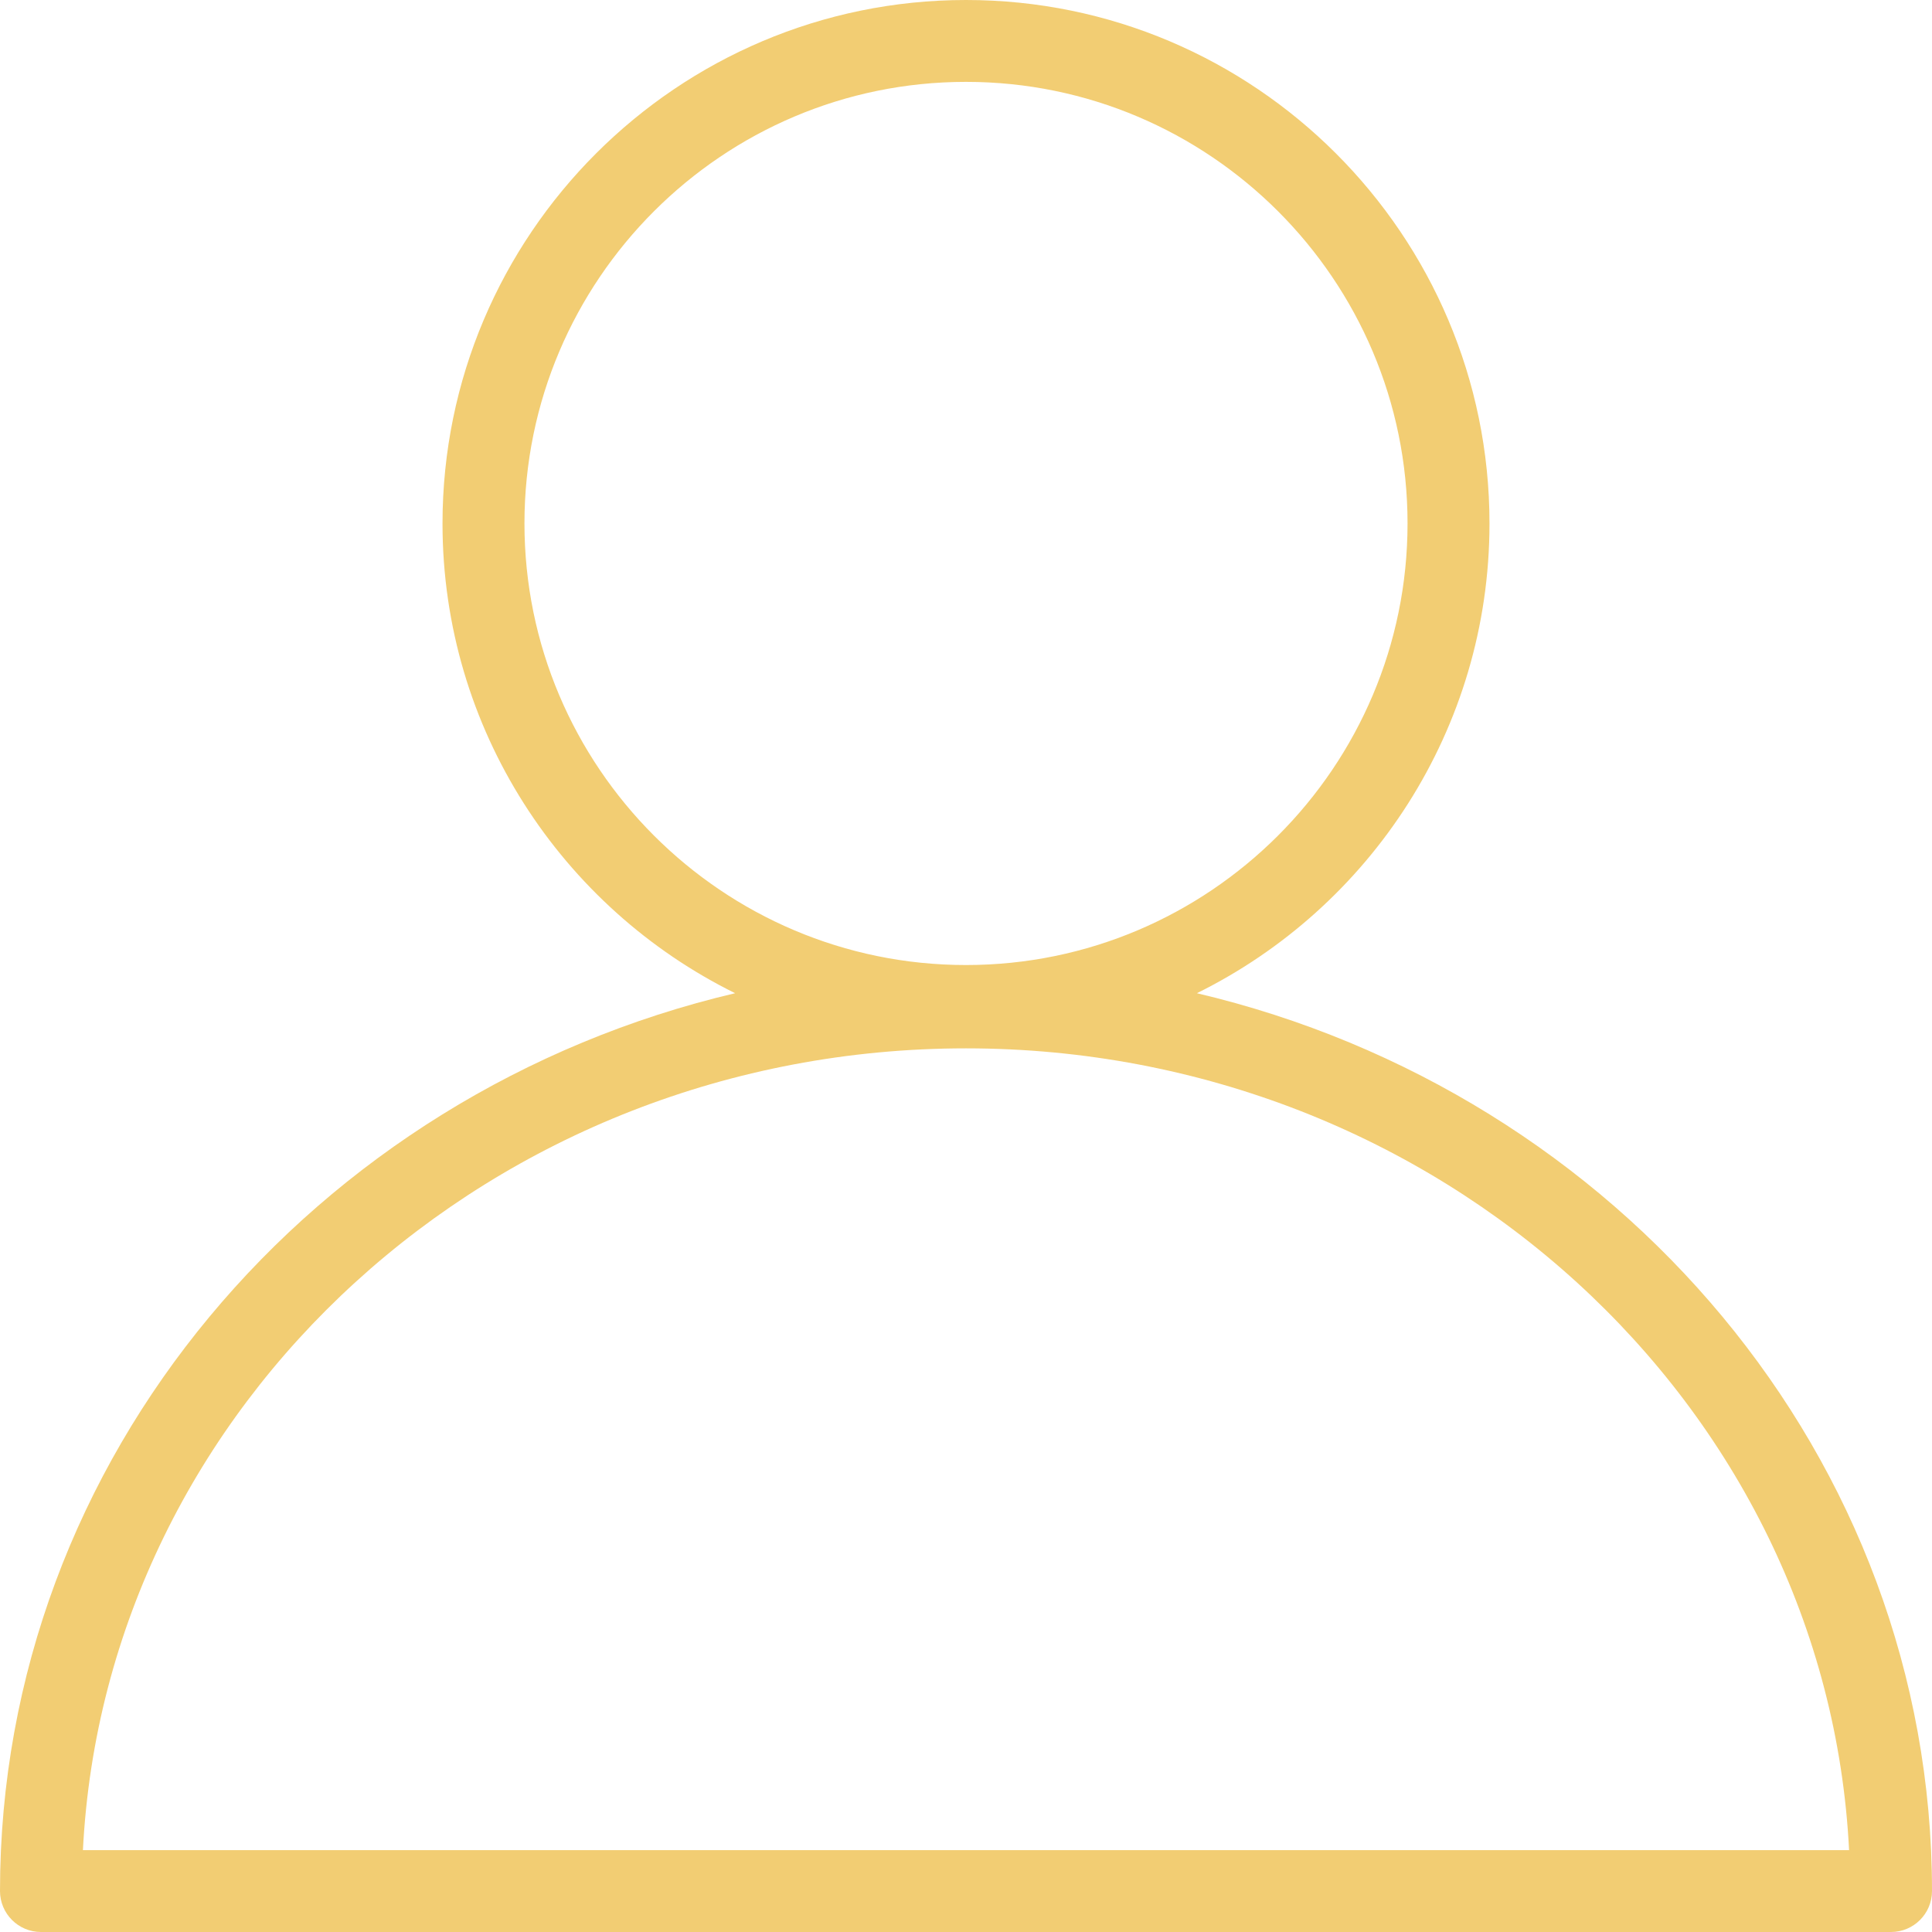
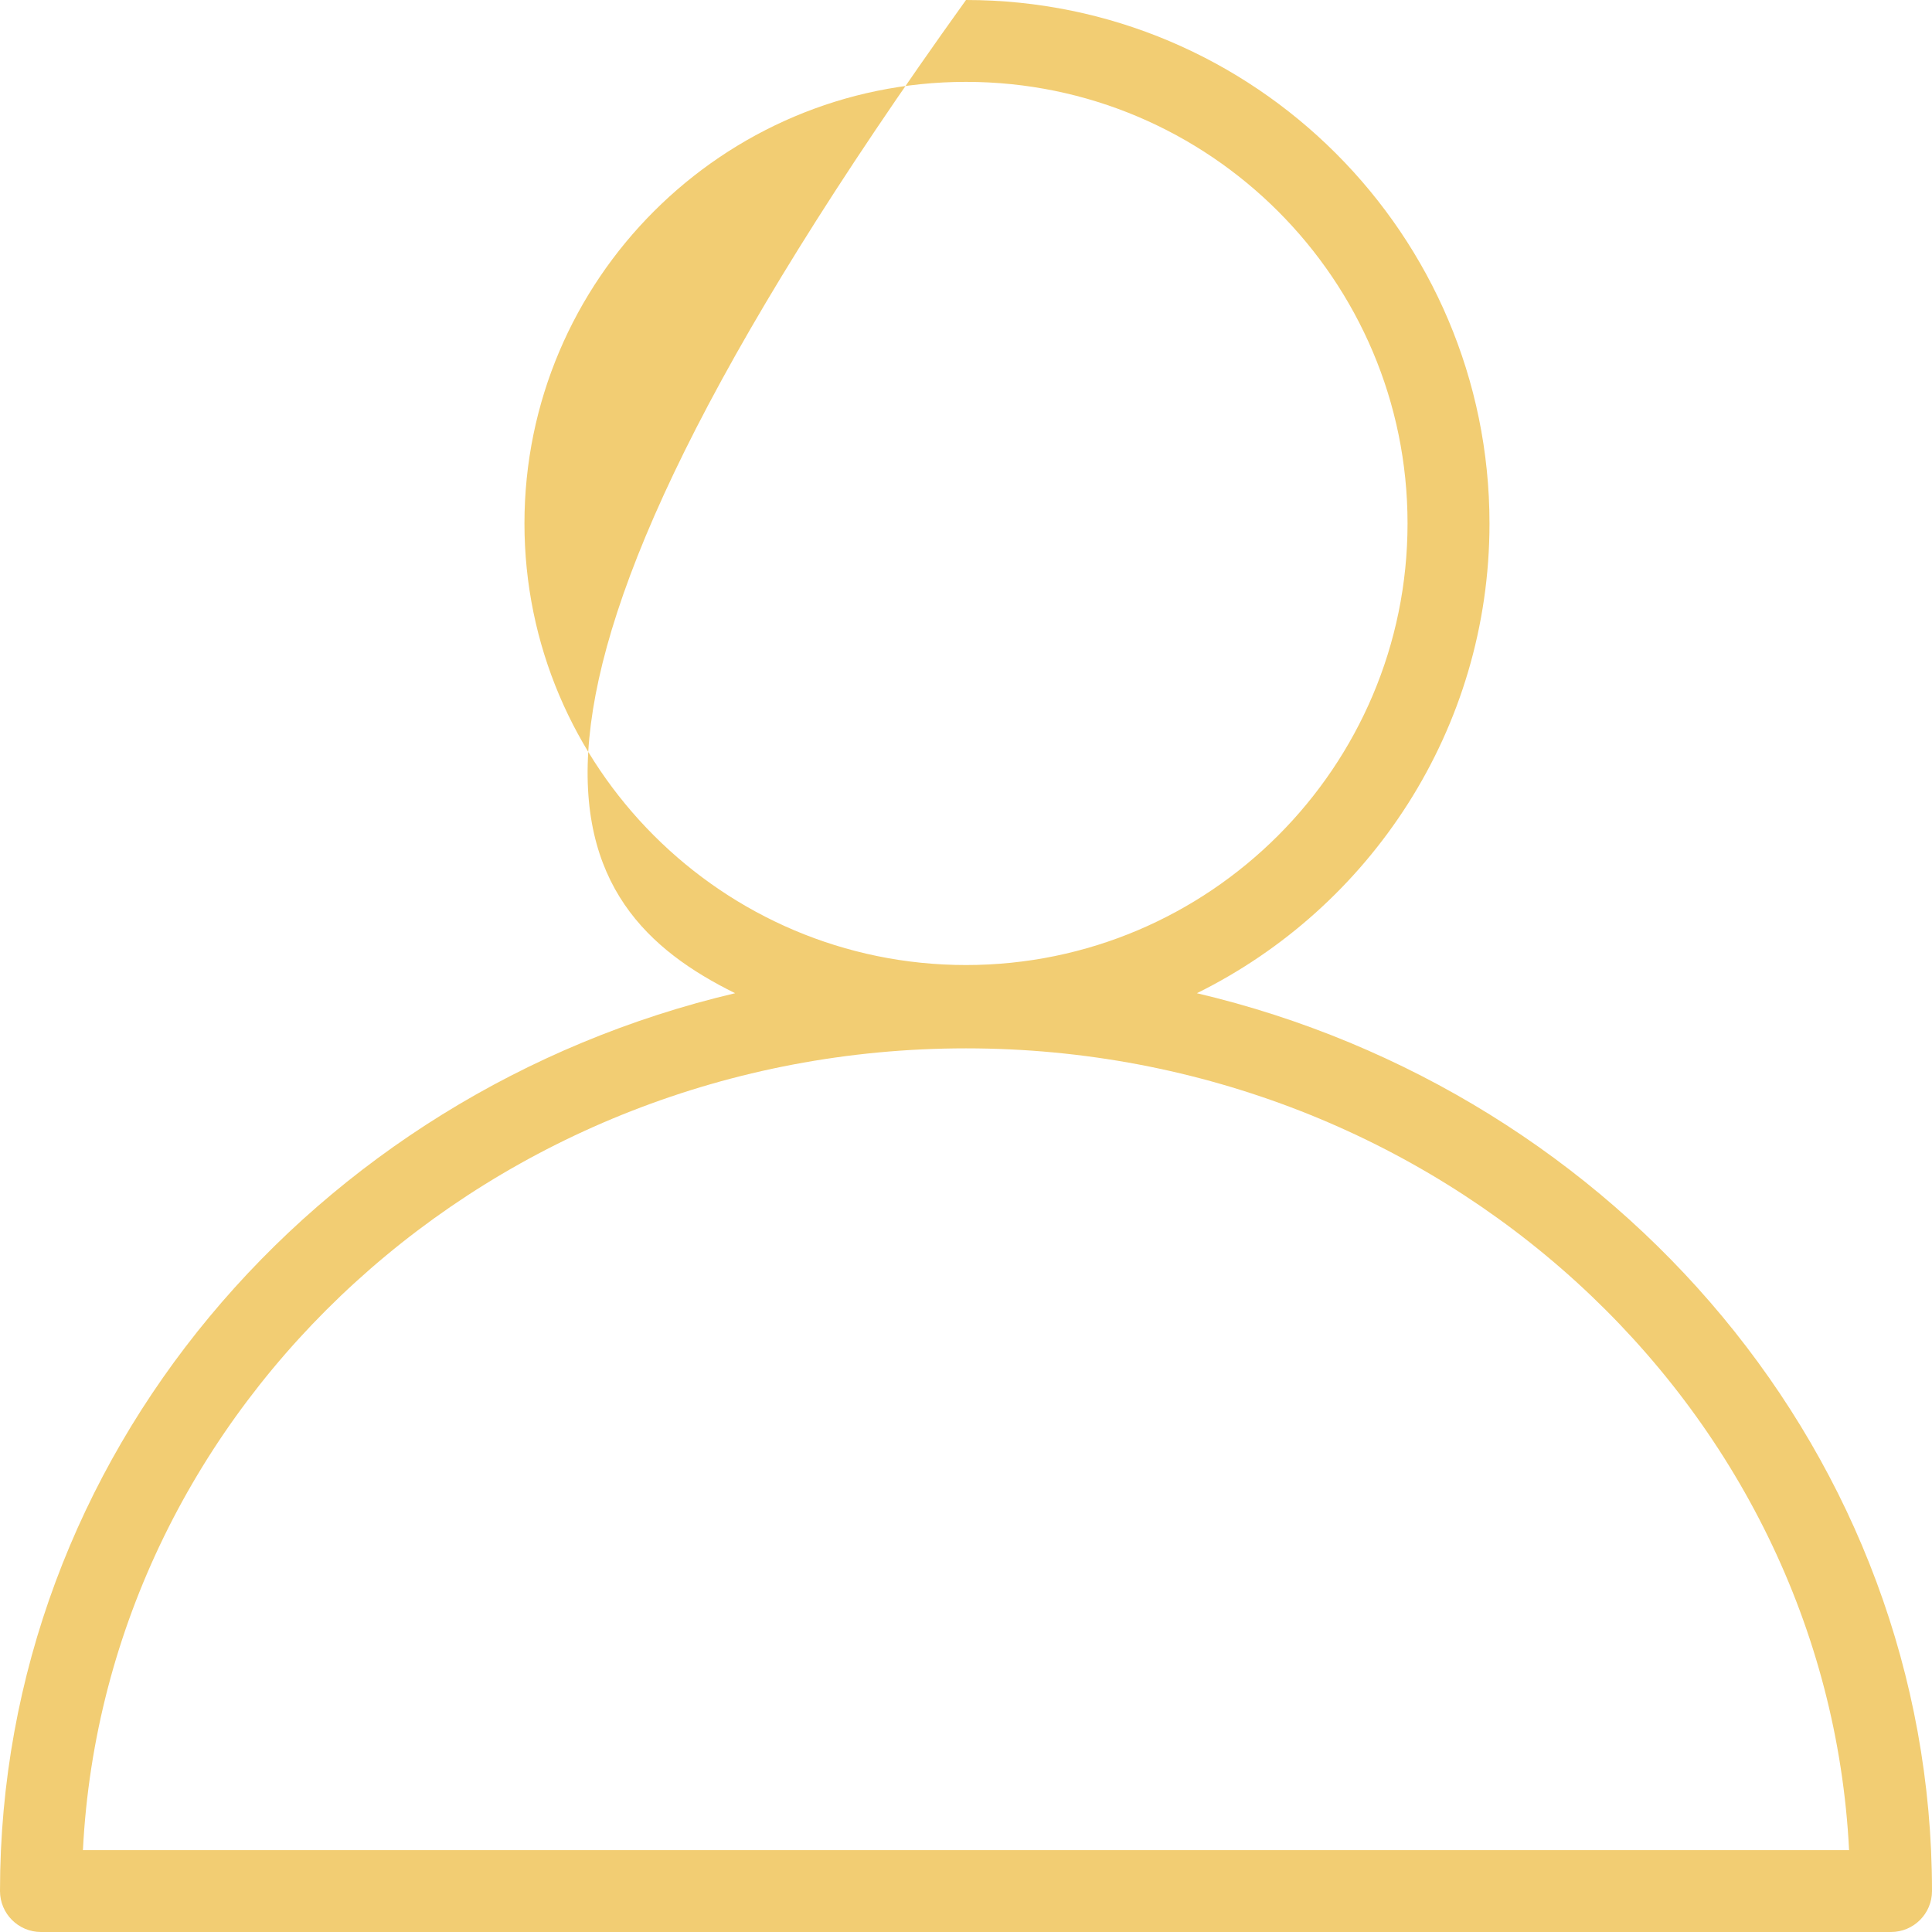
<svg xmlns="http://www.w3.org/2000/svg" width="24" height="24" viewBox="0 0 24 24" fill="none">
-   <path d="M14.868 12.338C17.019 11.276 18.503 9.06 18.503 6.503C18.503 2.917 15.586 0 12 0C8.414 0 5.497 2.917 5.497 6.503C5.497 9.06 6.981 11.276 9.132 12.338C3.896 13.571 0 18.104 0 23.491C0 23.772 0.228 24 0.509 24H23.491C23.772 24 24 23.772 24 23.491C24 18.104 20.104 13.571 14.868 12.338ZM6.515 6.502C6.515 3.477 8.975 1.017 12 1.017C15.025 1.017 17.485 3.477 17.485 6.502C17.485 9.527 15.025 11.988 12 11.988C8.975 11.988 6.515 9.527 6.515 6.502ZM1.03 22.983C1.31 17.446 6.123 13.023 12 13.023C17.877 13.023 22.691 17.446 22.97 22.983H1.03Z" fill="#F2CD73" />
+   <path d="M14.868 12.338C17.019 11.276 18.503 9.06 18.503 6.503C18.503 2.917 15.586 0 12 0C5.497 9.06 6.981 11.276 9.132 12.338C3.896 13.571 0 18.104 0 23.491C0 23.772 0.228 24 0.509 24H23.491C23.772 24 24 23.772 24 23.491C24 18.104 20.104 13.571 14.868 12.338ZM6.515 6.502C6.515 3.477 8.975 1.017 12 1.017C15.025 1.017 17.485 3.477 17.485 6.502C17.485 9.527 15.025 11.988 12 11.988C8.975 11.988 6.515 9.527 6.515 6.502ZM1.03 22.983C1.31 17.446 6.123 13.023 12 13.023C17.877 13.023 22.691 17.446 22.97 22.983H1.03Z" fill="#F2CD73" />
</svg>